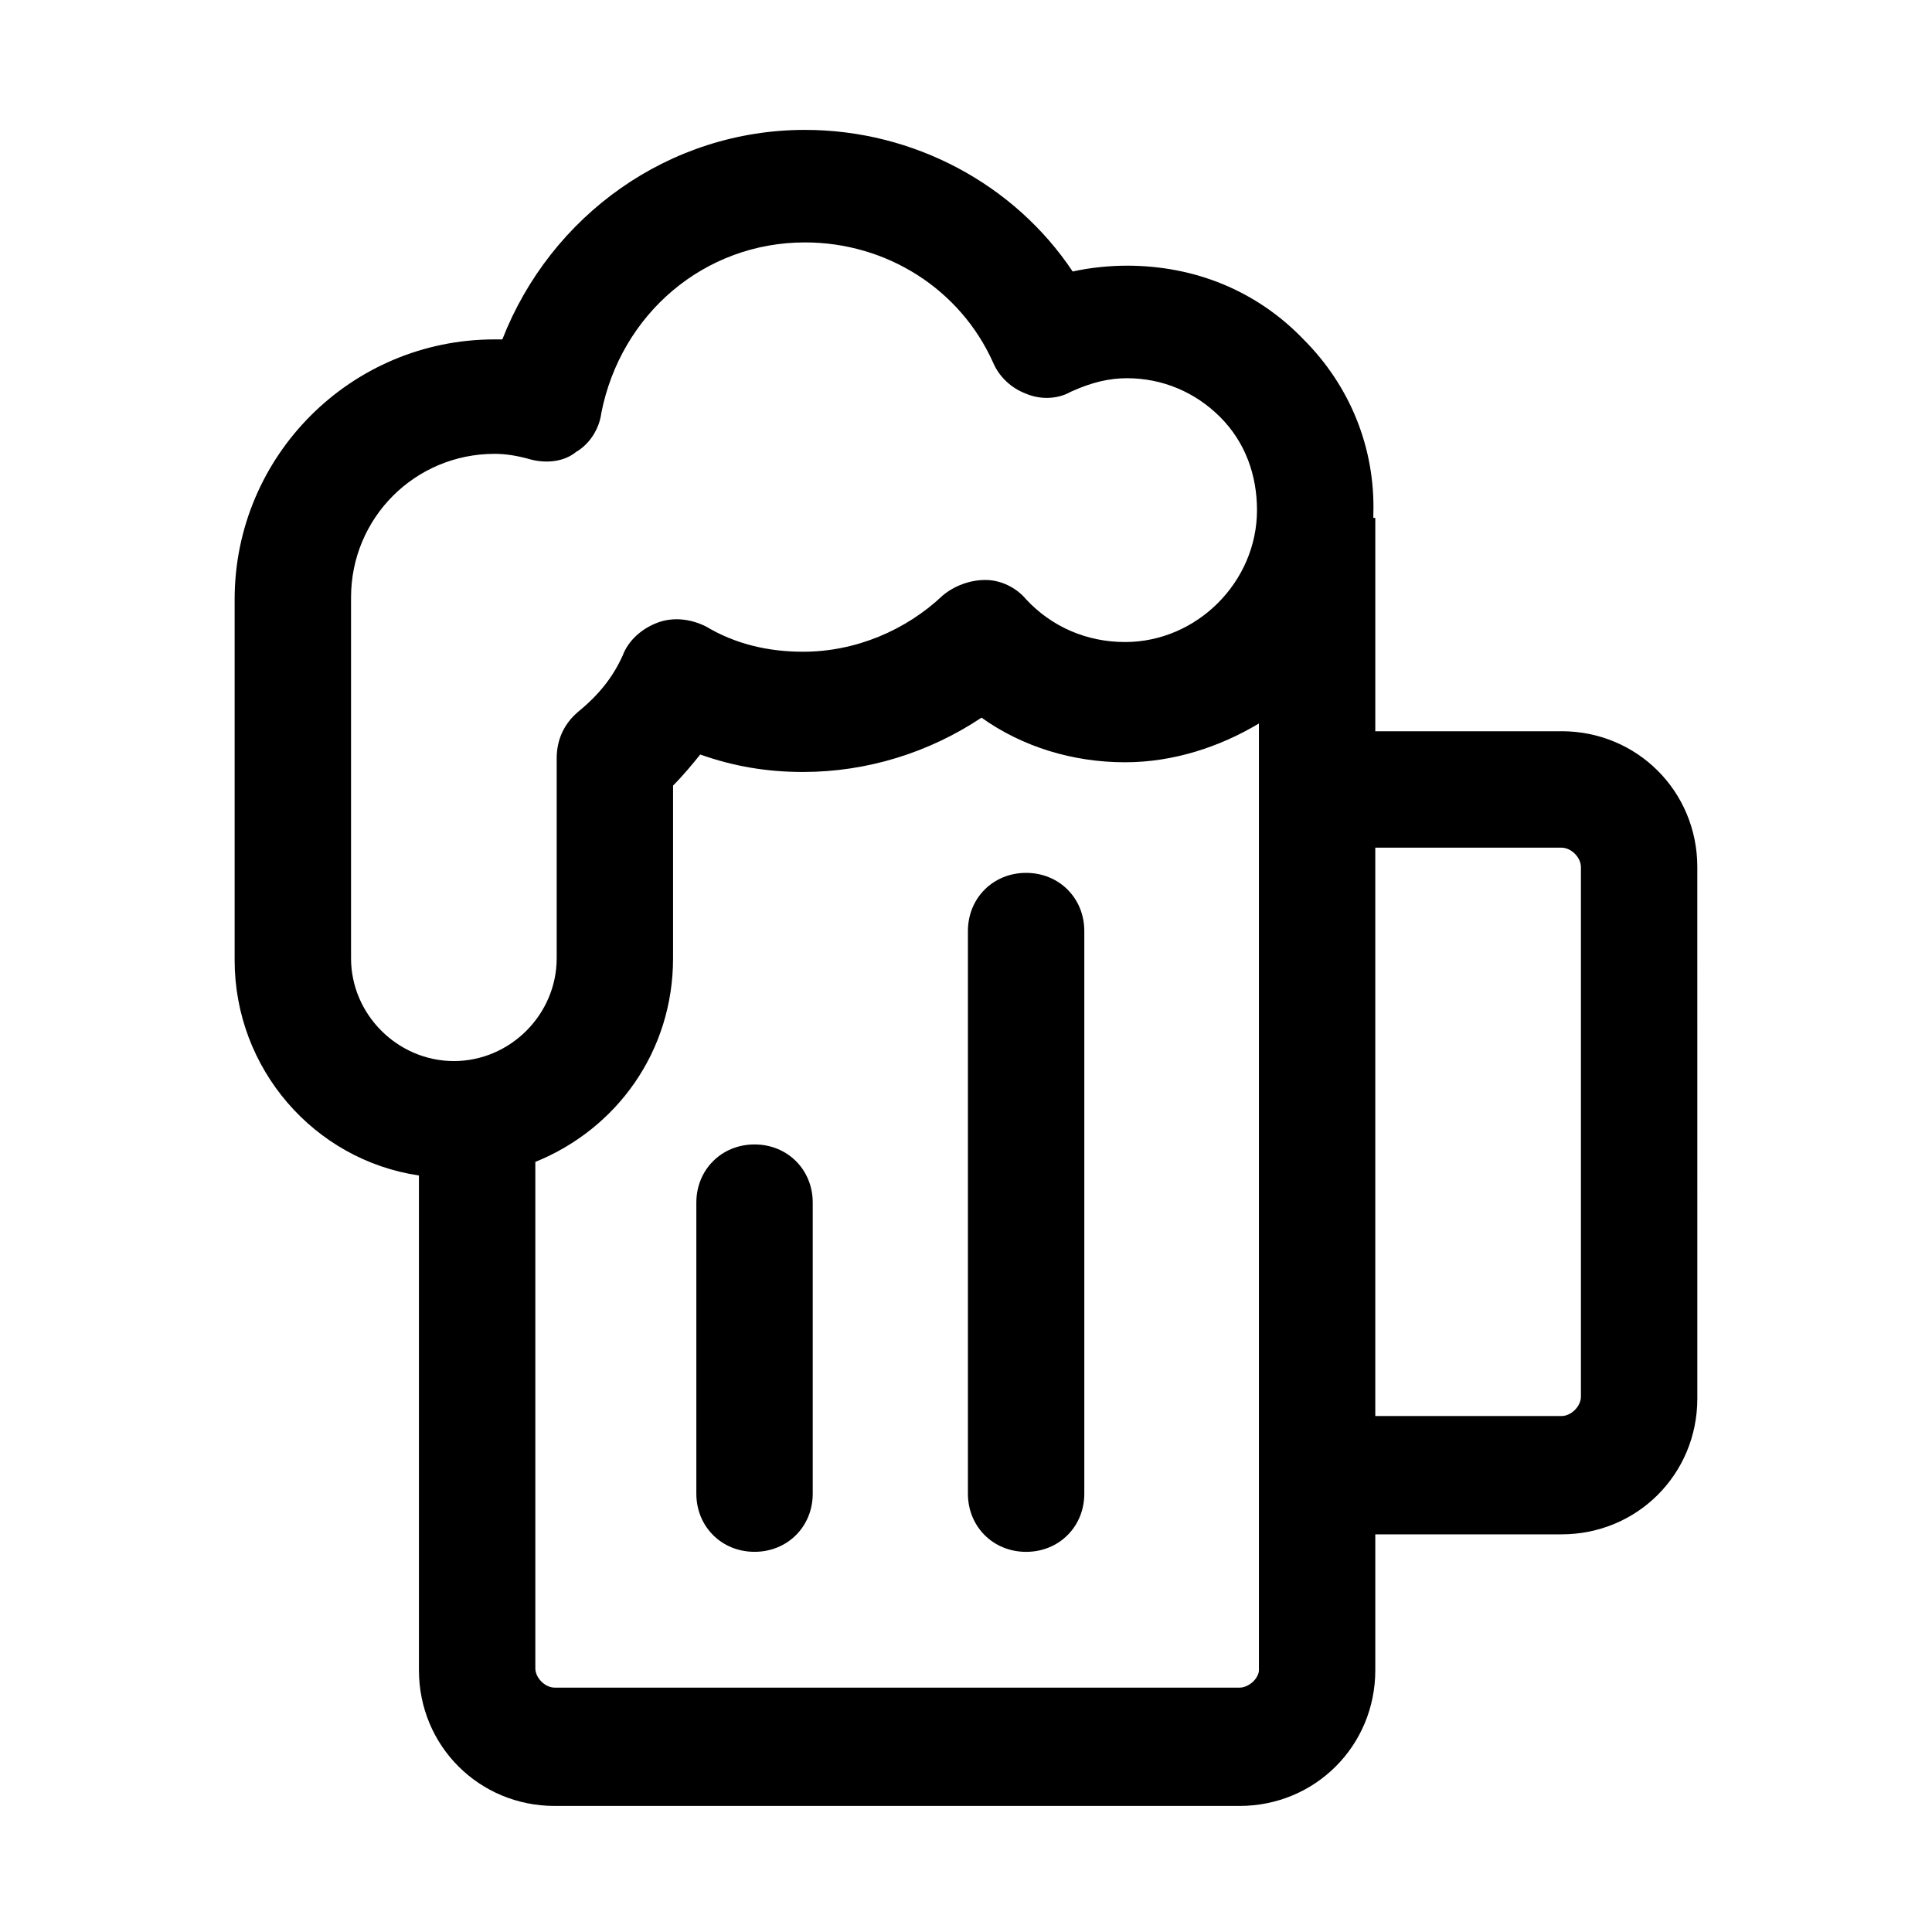
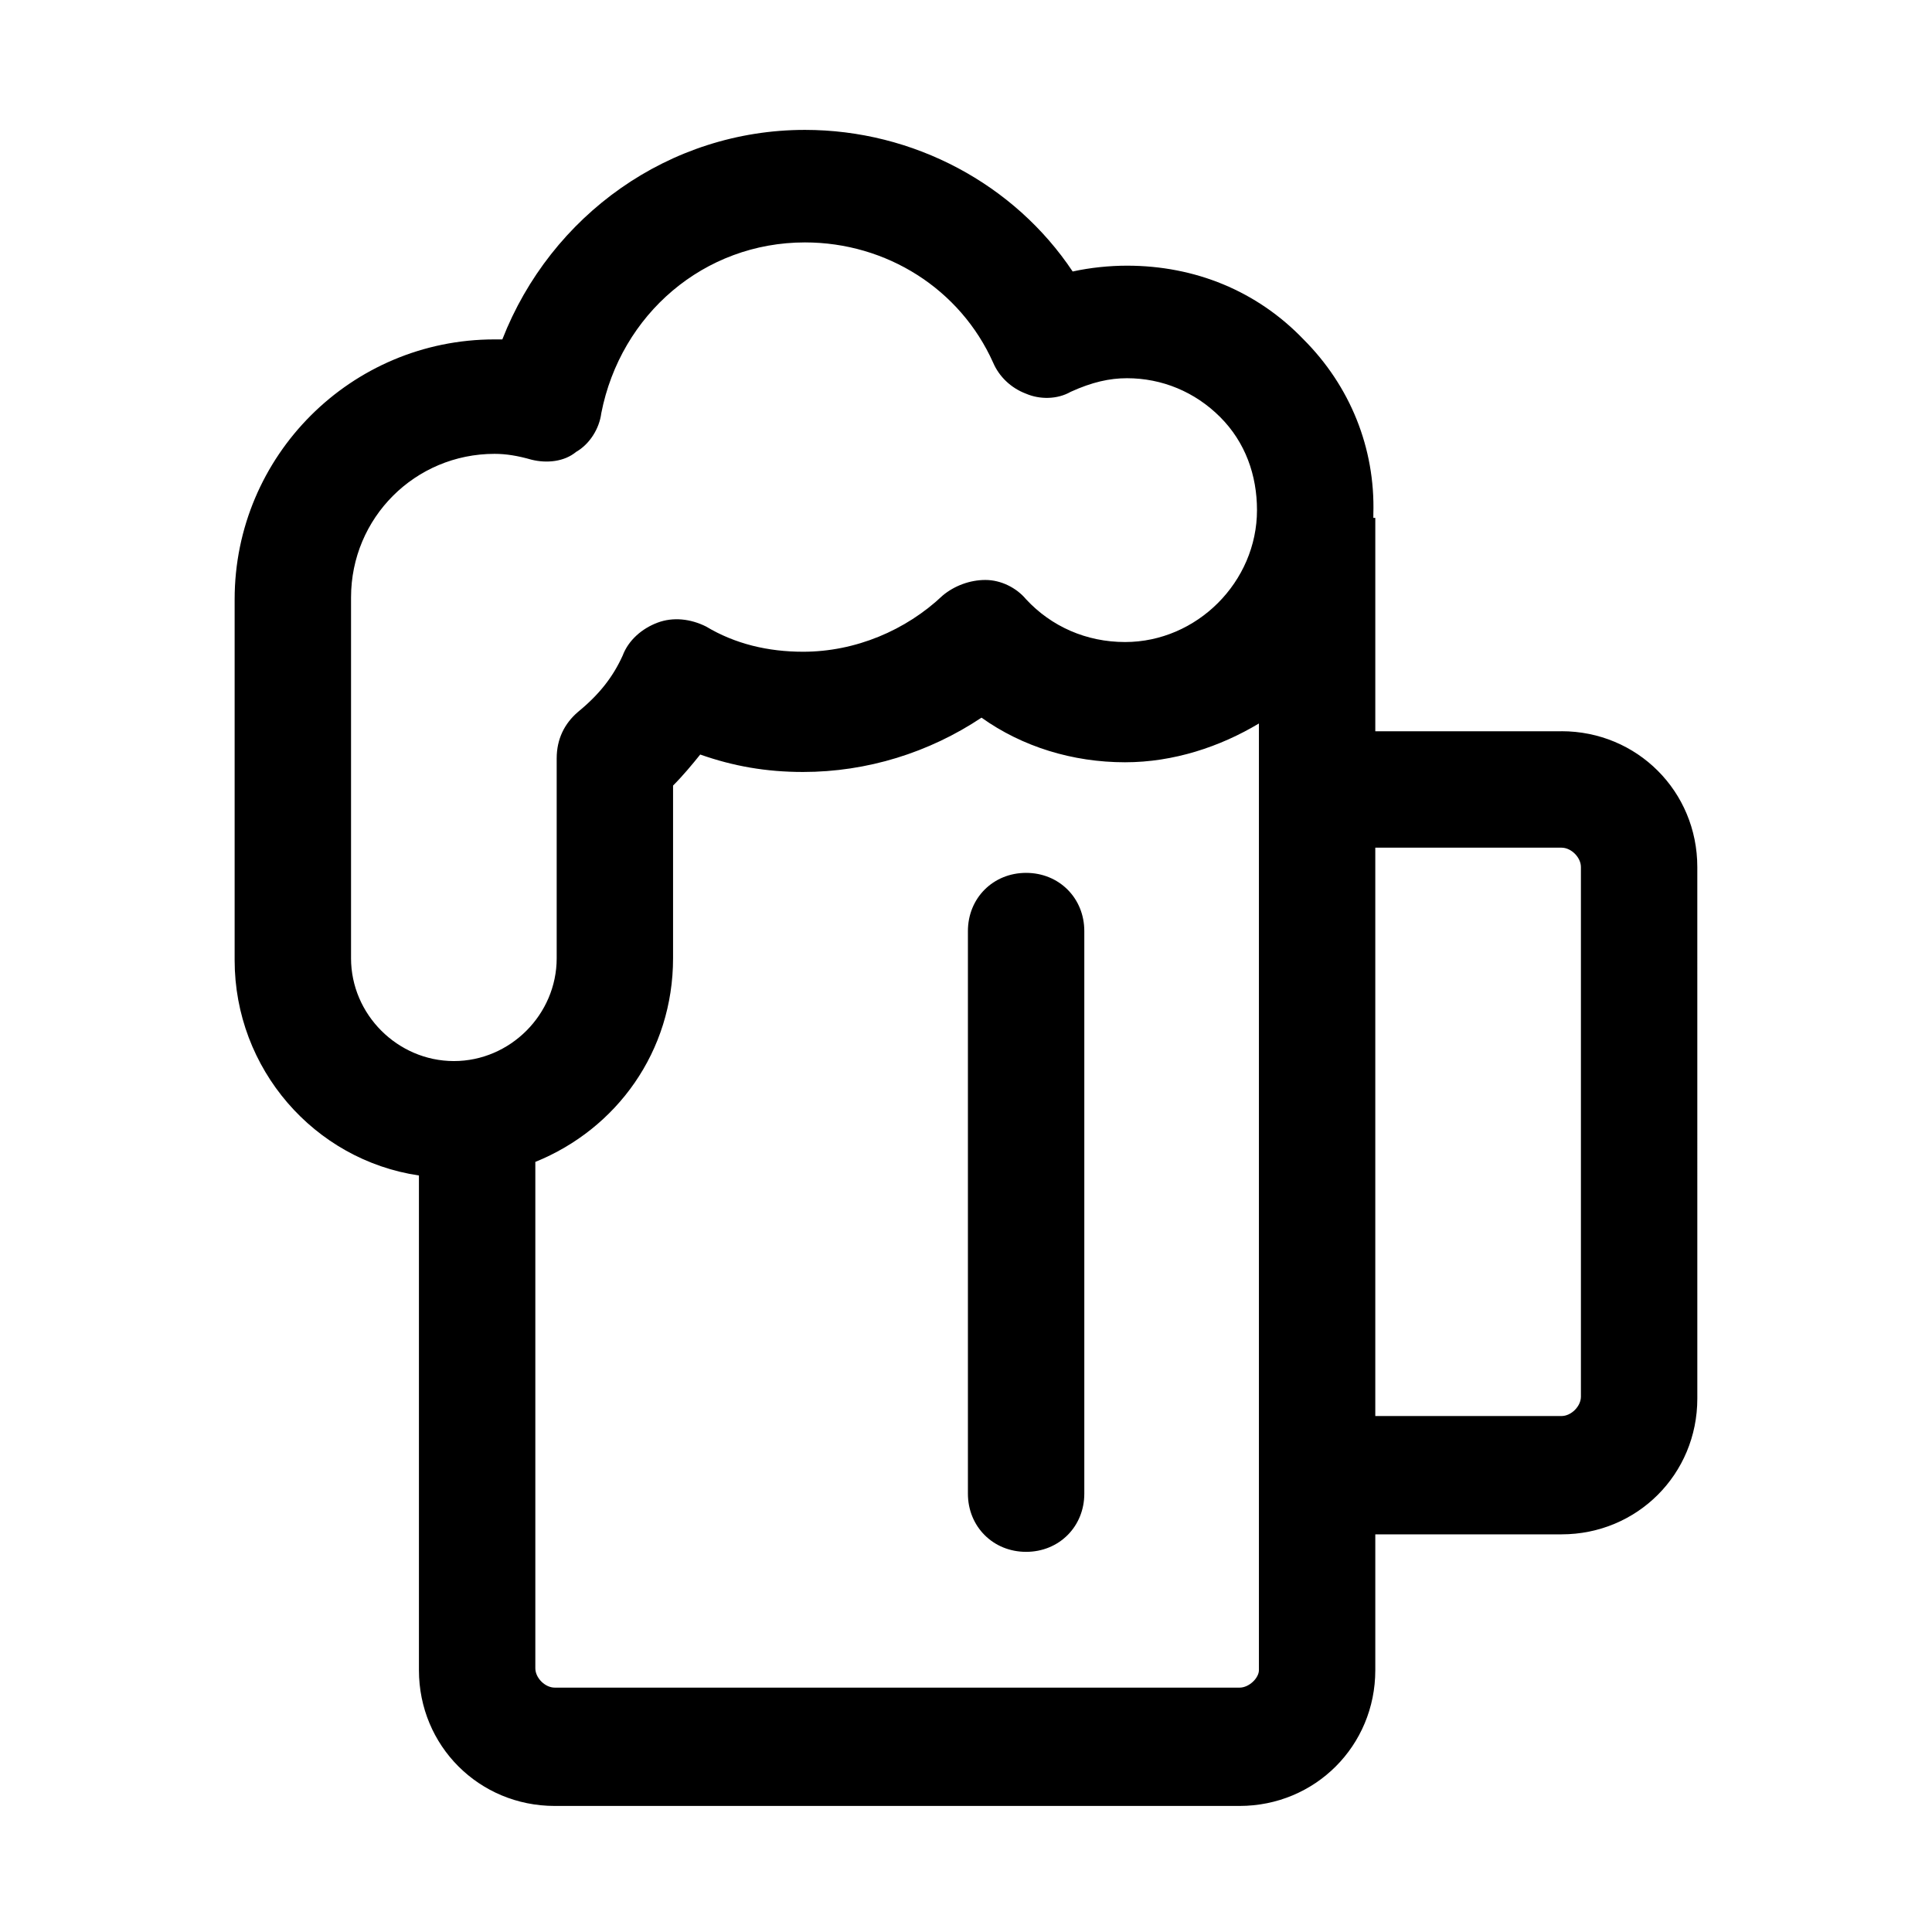
<svg xmlns="http://www.w3.org/2000/svg" fill="#000000" width="800px" height="800px" version="1.1" viewBox="144 144 512 512">
  <g>
    <path d="m557.82 337.79h-49.352v-56.551h-0.516v-1.027c0.516-17.48-6.168-33.93-18.508-46.27-12.34-12.852-28.789-19.535-46.781-19.535-4.625 0-9.77 0.516-14.395 1.543-15.422-23.133-42.156-37.527-70.945-37.527-35.988 0-67.348 22.621-80.199 55.523h-2.055c-38.043 0-68.887 30.844-68.887 68.887v95.621c0 28.789 21.078 52.953 48.84 57.062v131.09c0 20.051 15.938 35.988 35.988 35.988h181.47c20.051 0 35.988-15.938 35.988-35.988v-35.988h49.352c20.051 0 35.988-15.938 35.988-35.988l-0.004-140.86c0-20.051-15.938-35.988-35.988-35.988zm-320.79 60.148v-95.621c0-21.078 16.965-38.043 38.043-38.043 3.086 0 6.168 0.516 9.77 1.543 4.113 1.027 8.738 0.516 11.824-2.055 3.598-2.055 6.168-6.168 6.684-10.281 5.141-26.219 27.246-45.238 53.98-45.238 21.594 0 41.129 12.34 49.867 31.875 1.543 3.598 4.625 6.684 8.738 8.227 3.598 1.543 8.227 1.543 11.824-0.516 5.656-2.57 10.281-3.598 14.91-3.598 9.254 0 17.992 3.598 24.676 10.281s9.77 15.422 9.77 24.676c0 19.02-15.938 34.957-34.957 34.957-10.281 0-19.535-4.113-26.219-11.309-2.57-3.086-6.684-5.141-10.797-5.141s-8.227 1.543-11.309 4.113c-9.77 9.254-23.133 14.91-37.016 14.91-9.254 0-17.992-2.055-25.703-6.684-4.113-2.055-8.738-2.57-12.852-1.027s-7.711 4.625-9.254 8.738c-2.57 5.656-6.168 10.281-11.824 14.91-3.598 3.086-5.656 7.199-5.656 12.34v52.953c0 14.91-12.34 27.246-27.246 27.246-14.914-0.012-27.254-12.348-27.254-27.258zm235.45 193.3h-181.47c-2.57 0-5.141-2.57-5.141-5.141v-134.18c21.594-8.738 36.5-29.305 36.5-53.98v-45.754c2.57-2.57 5.141-5.656 7.199-8.227 8.738 3.086 17.48 4.625 27.246 4.625 16.965 0 33.414-5.141 47.297-14.395 10.797 7.711 24.164 11.824 38.043 11.824 12.852 0 25.191-4.113 35.473-10.281v250.88c-0.004 2.062-2.574 4.633-5.144 4.633zm90.48-77.117c0 2.57-2.57 5.141-5.141 5.141h-49.352v-150.62h49.352c2.57 0 5.141 2.57 5.141 5.141z" />
-     <path d="m343.96 447.29c-8.738 0-15.422 6.684-15.422 15.422v77.113c0 8.738 6.684 15.422 15.422 15.422 8.738 0 15.422-6.684 15.422-15.422v-77.113c0.004-8.738-6.68-15.422-15.422-15.422z" />
-     <path d="m415.93 375.32c-8.738 0-15.422 6.684-15.422 15.422v149.09c0 8.738 6.684 15.422 15.422 15.422 8.738 0 15.422-6.684 15.422-15.422v-149.09c0.004-8.738-6.68-15.422-15.422-15.422z" />
+     <path d="m415.93 375.32c-8.738 0-15.422 6.684-15.422 15.422v149.09c0 8.738 6.684 15.422 15.422 15.422 8.738 0 15.422-6.684 15.422-15.422v-149.09c0.004-8.738-6.68-15.422-15.422-15.422" />
  </g>
</svg>